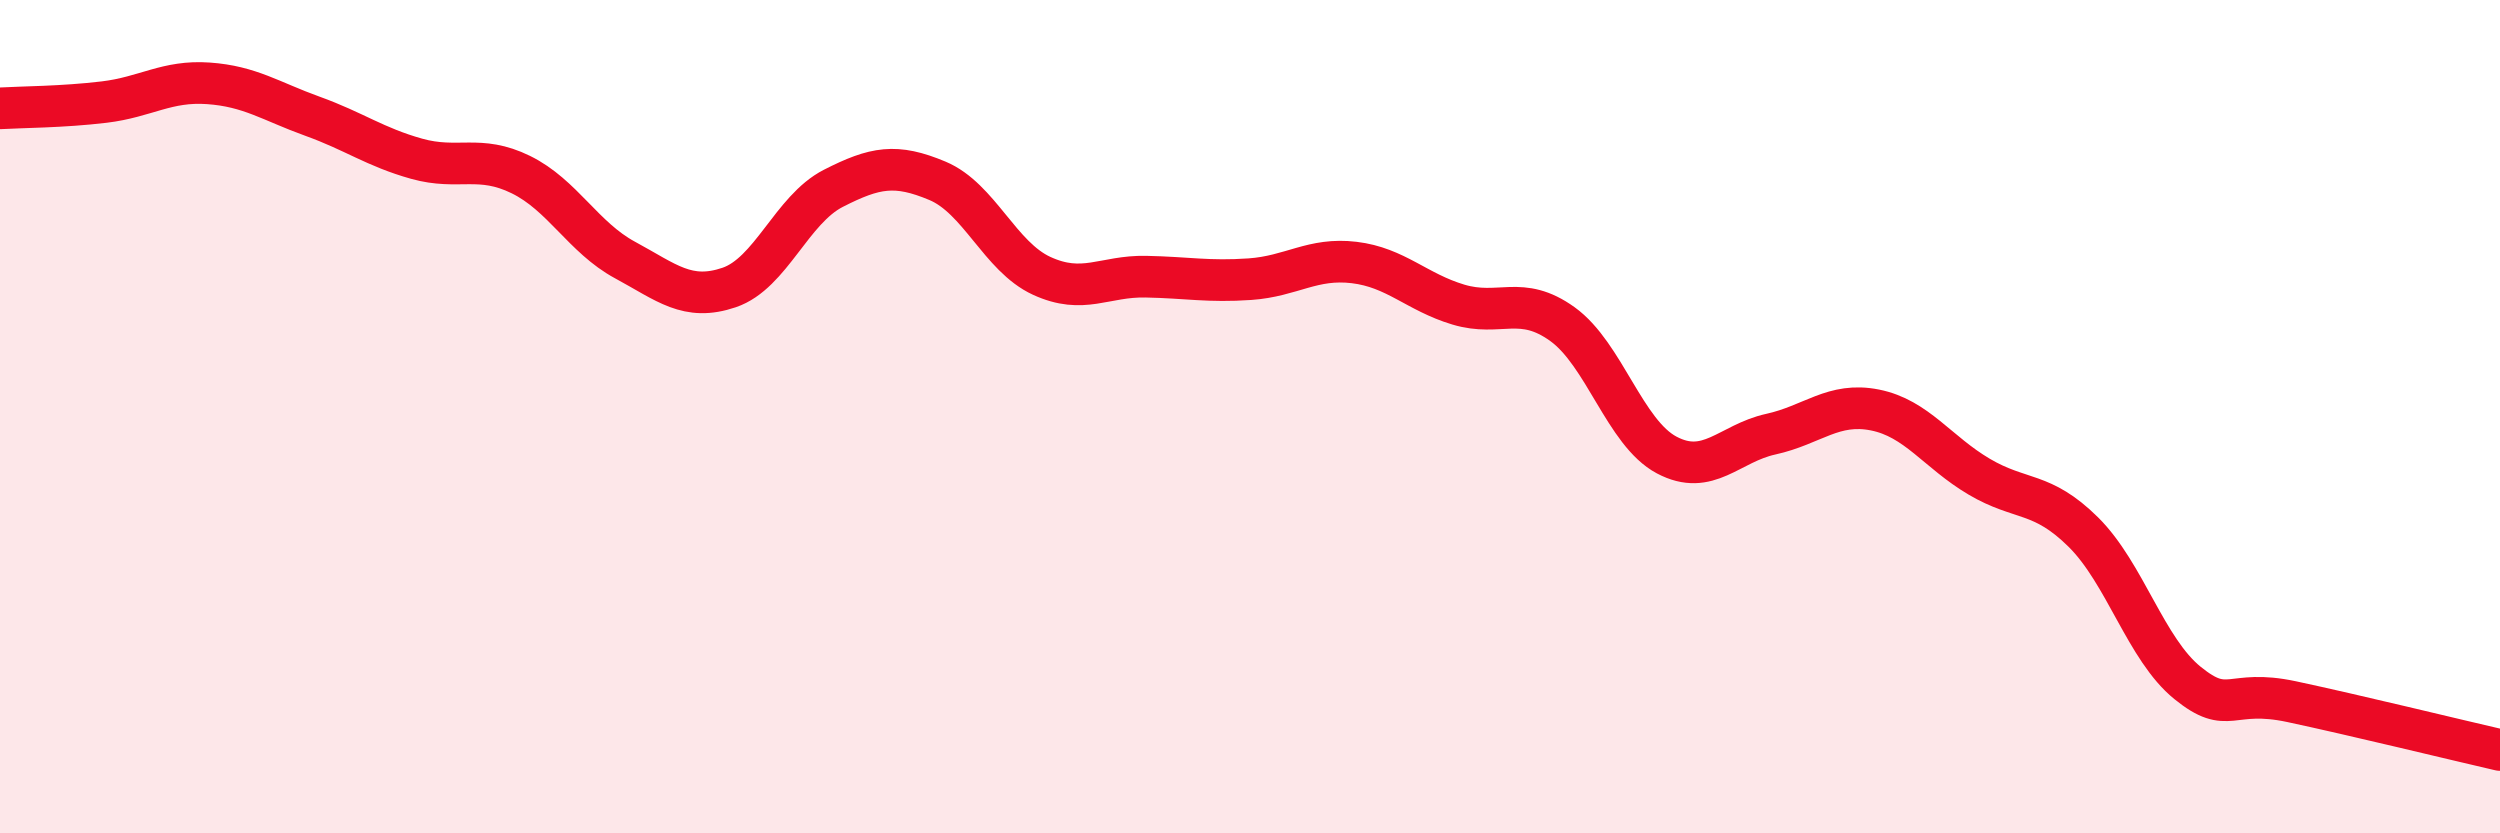
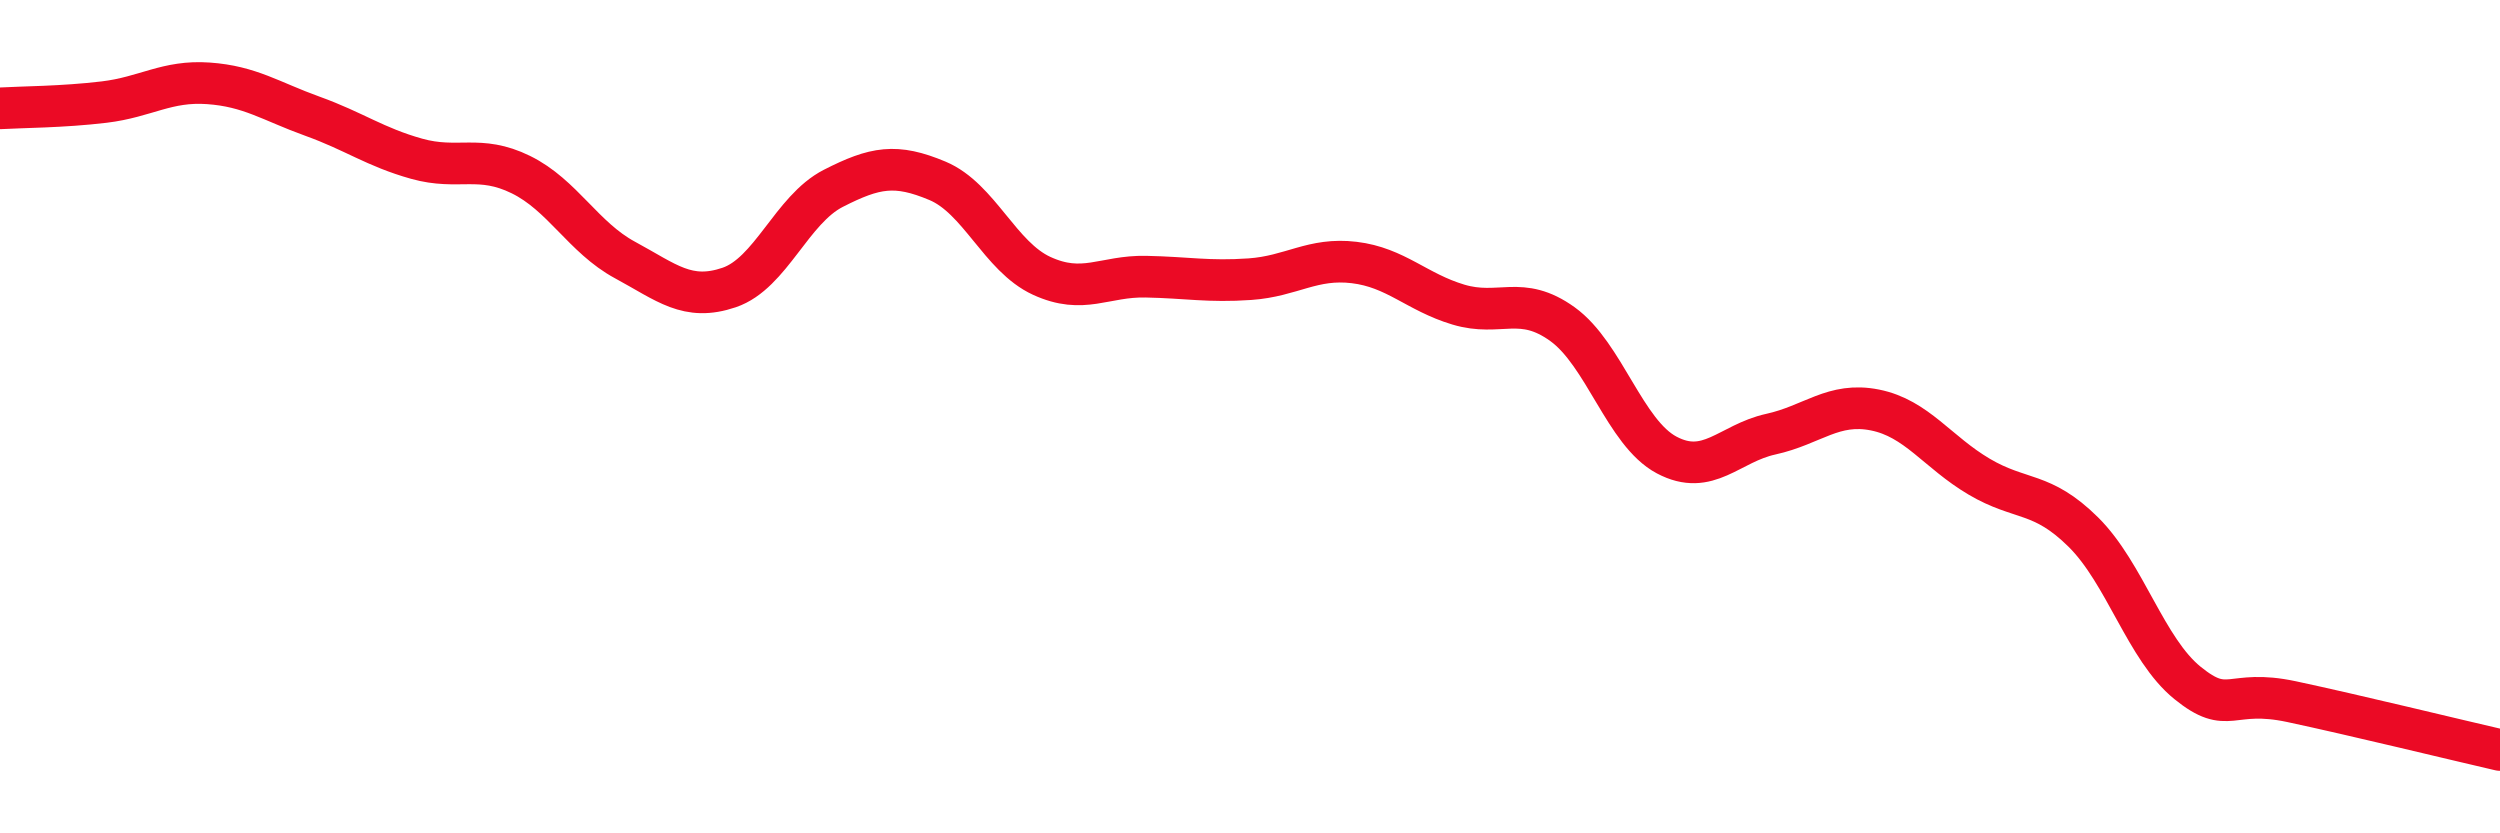
<svg xmlns="http://www.w3.org/2000/svg" width="60" height="20" viewBox="0 0 60 20">
-   <path d="M 0,2.6 C 0.5,2.57 1.5,2.57 2.5,2.45 C 3.5,2.33 4,1.93 5,2 C 6,2.07 6.5,2.43 7.5,2.79 C 8.5,3.15 9,3.53 10,3.81 C 11,4.09 11.5,3.7 12.5,4.19 C 13.5,4.68 14,5.7 15,6.24 C 16,6.78 16.5,7.24 17.5,6.9 C 18.5,6.56 19,5.03 20,4.52 C 21,4.01 21.5,3.92 22.5,4.34 C 23.5,4.76 24,6.16 25,6.62 C 26,7.08 26.5,6.62 27.5,6.64 C 28.5,6.66 29,6.77 30,6.7 C 31,6.63 31.5,6.18 32.5,6.3 C 33.5,6.42 34,7.01 35,7.31 C 36,7.61 36.5,7.06 37.5,7.78 C 38.5,8.5 39,10.39 40,10.92 C 41,11.45 41.5,10.64 42.5,10.42 C 43.5,10.2 44,9.64 45,9.84 C 46,10.04 46.5,10.85 47.5,11.44 C 48.5,12.03 49,11.78 50,12.77 C 51,13.76 51.5,15.58 52.5,16.39 C 53.5,17.2 53.5,16.52 55,16.84 C 56.5,17.16 59,17.77 60,18L60 20L0 20Z" fill="#EB0A25" opacity="0.1" stroke-linecap="round" stroke-linejoin="round" />
  <path d="M 0,2.6 C 0.5,2.57 1.5,2.57 2.5,2.45 C 3.5,2.33 4,1.93 5,2 C 6,2.07 6.5,2.43 7.5,2.79 C 8.5,3.15 9,3.53 10,3.81 C 11,4.09 11.5,3.7 12.5,4.19 C 13.5,4.68 14,5.7 15,6.24 C 16,6.78 16.5,7.24 17.5,6.9 C 18.5,6.56 19,5.03 20,4.52 C 21,4.01 21.5,3.92 22.5,4.34 C 23.5,4.76 24,6.16 25,6.62 C 26,7.08 26.5,6.62 27.5,6.64 C 28.5,6.66 29,6.77 30,6.7 C 31,6.63 31.5,6.18 32.5,6.3 C 33.5,6.42 34,7.01 35,7.31 C 36,7.61 36.5,7.06 37.5,7.78 C 38.5,8.5 39,10.39 40,10.92 C 41,11.45 41.5,10.64 42.5,10.42 C 43.5,10.2 44,9.64 45,9.84 C 46,10.04 46.5,10.85 47.5,11.44 C 48.5,12.03 49,11.78 50,12.77 C 51,13.76 51.5,15.58 52.5,16.39 C 53.5,17.2 53.5,16.52 55,16.84 C 56.5,17.16 59,17.77 60,18" stroke="#EB0A25" stroke-width="1" fill="none" stroke-linecap="round" stroke-linejoin="round" />
</svg>